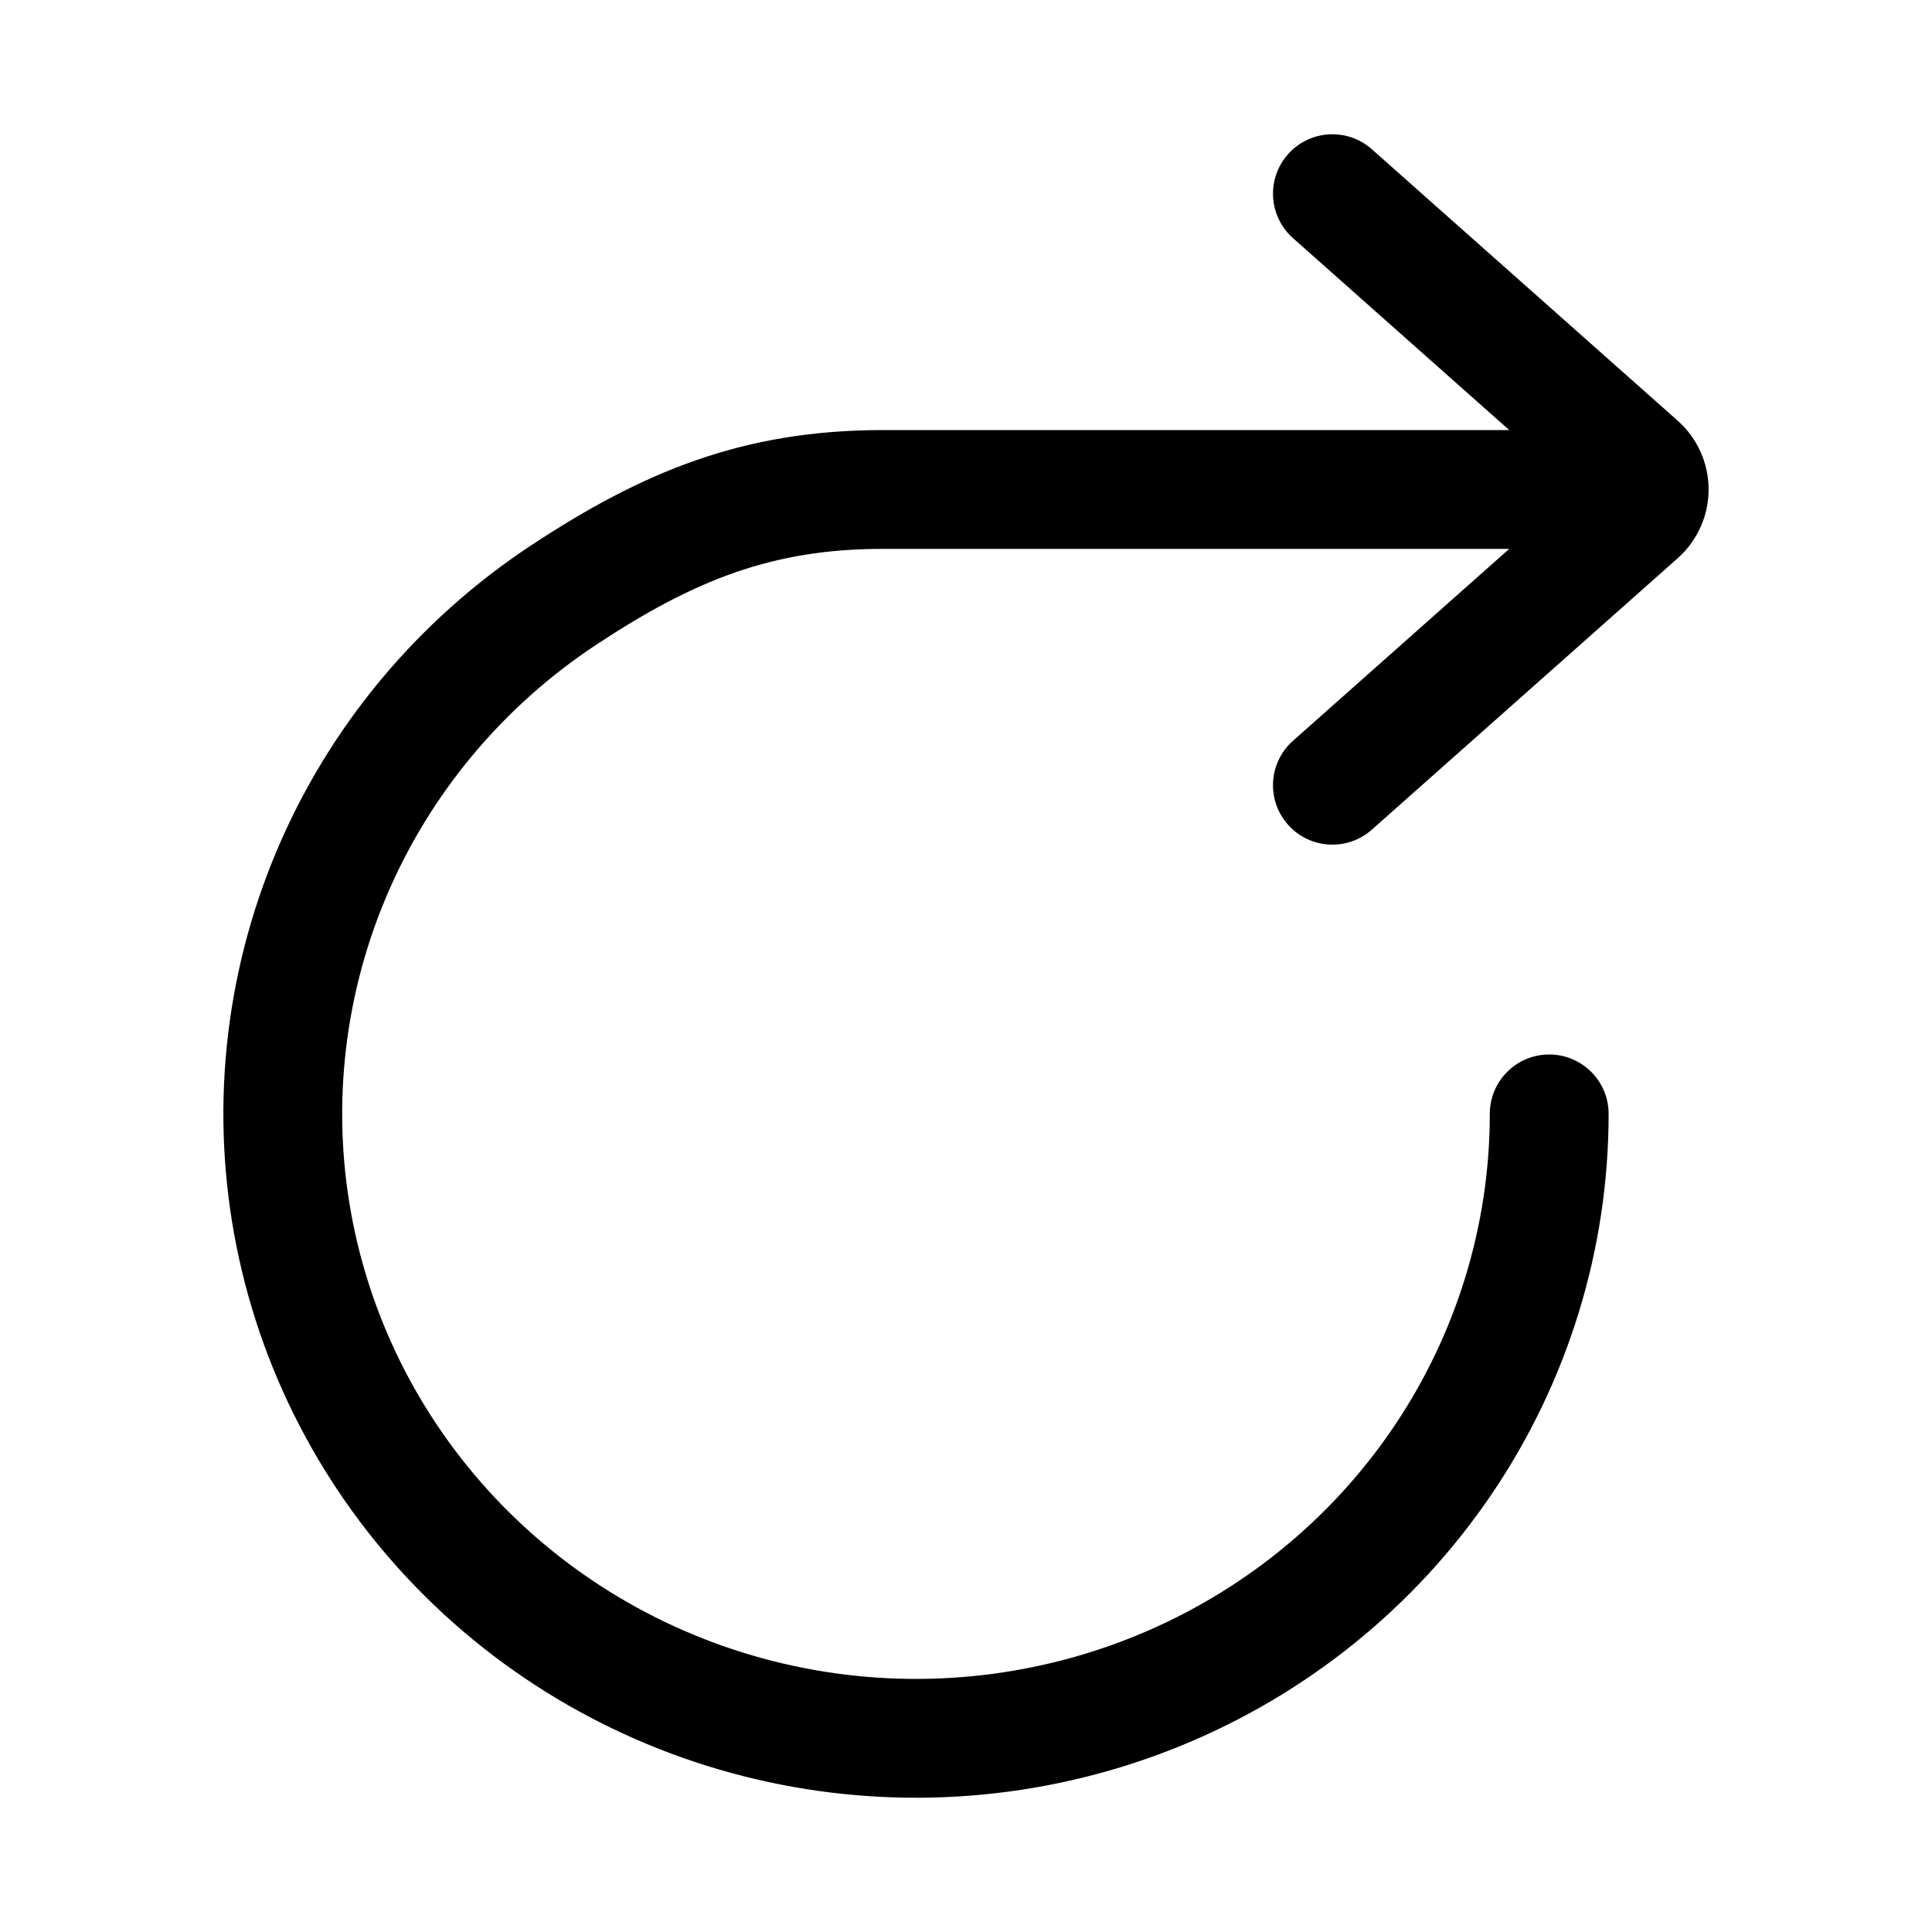
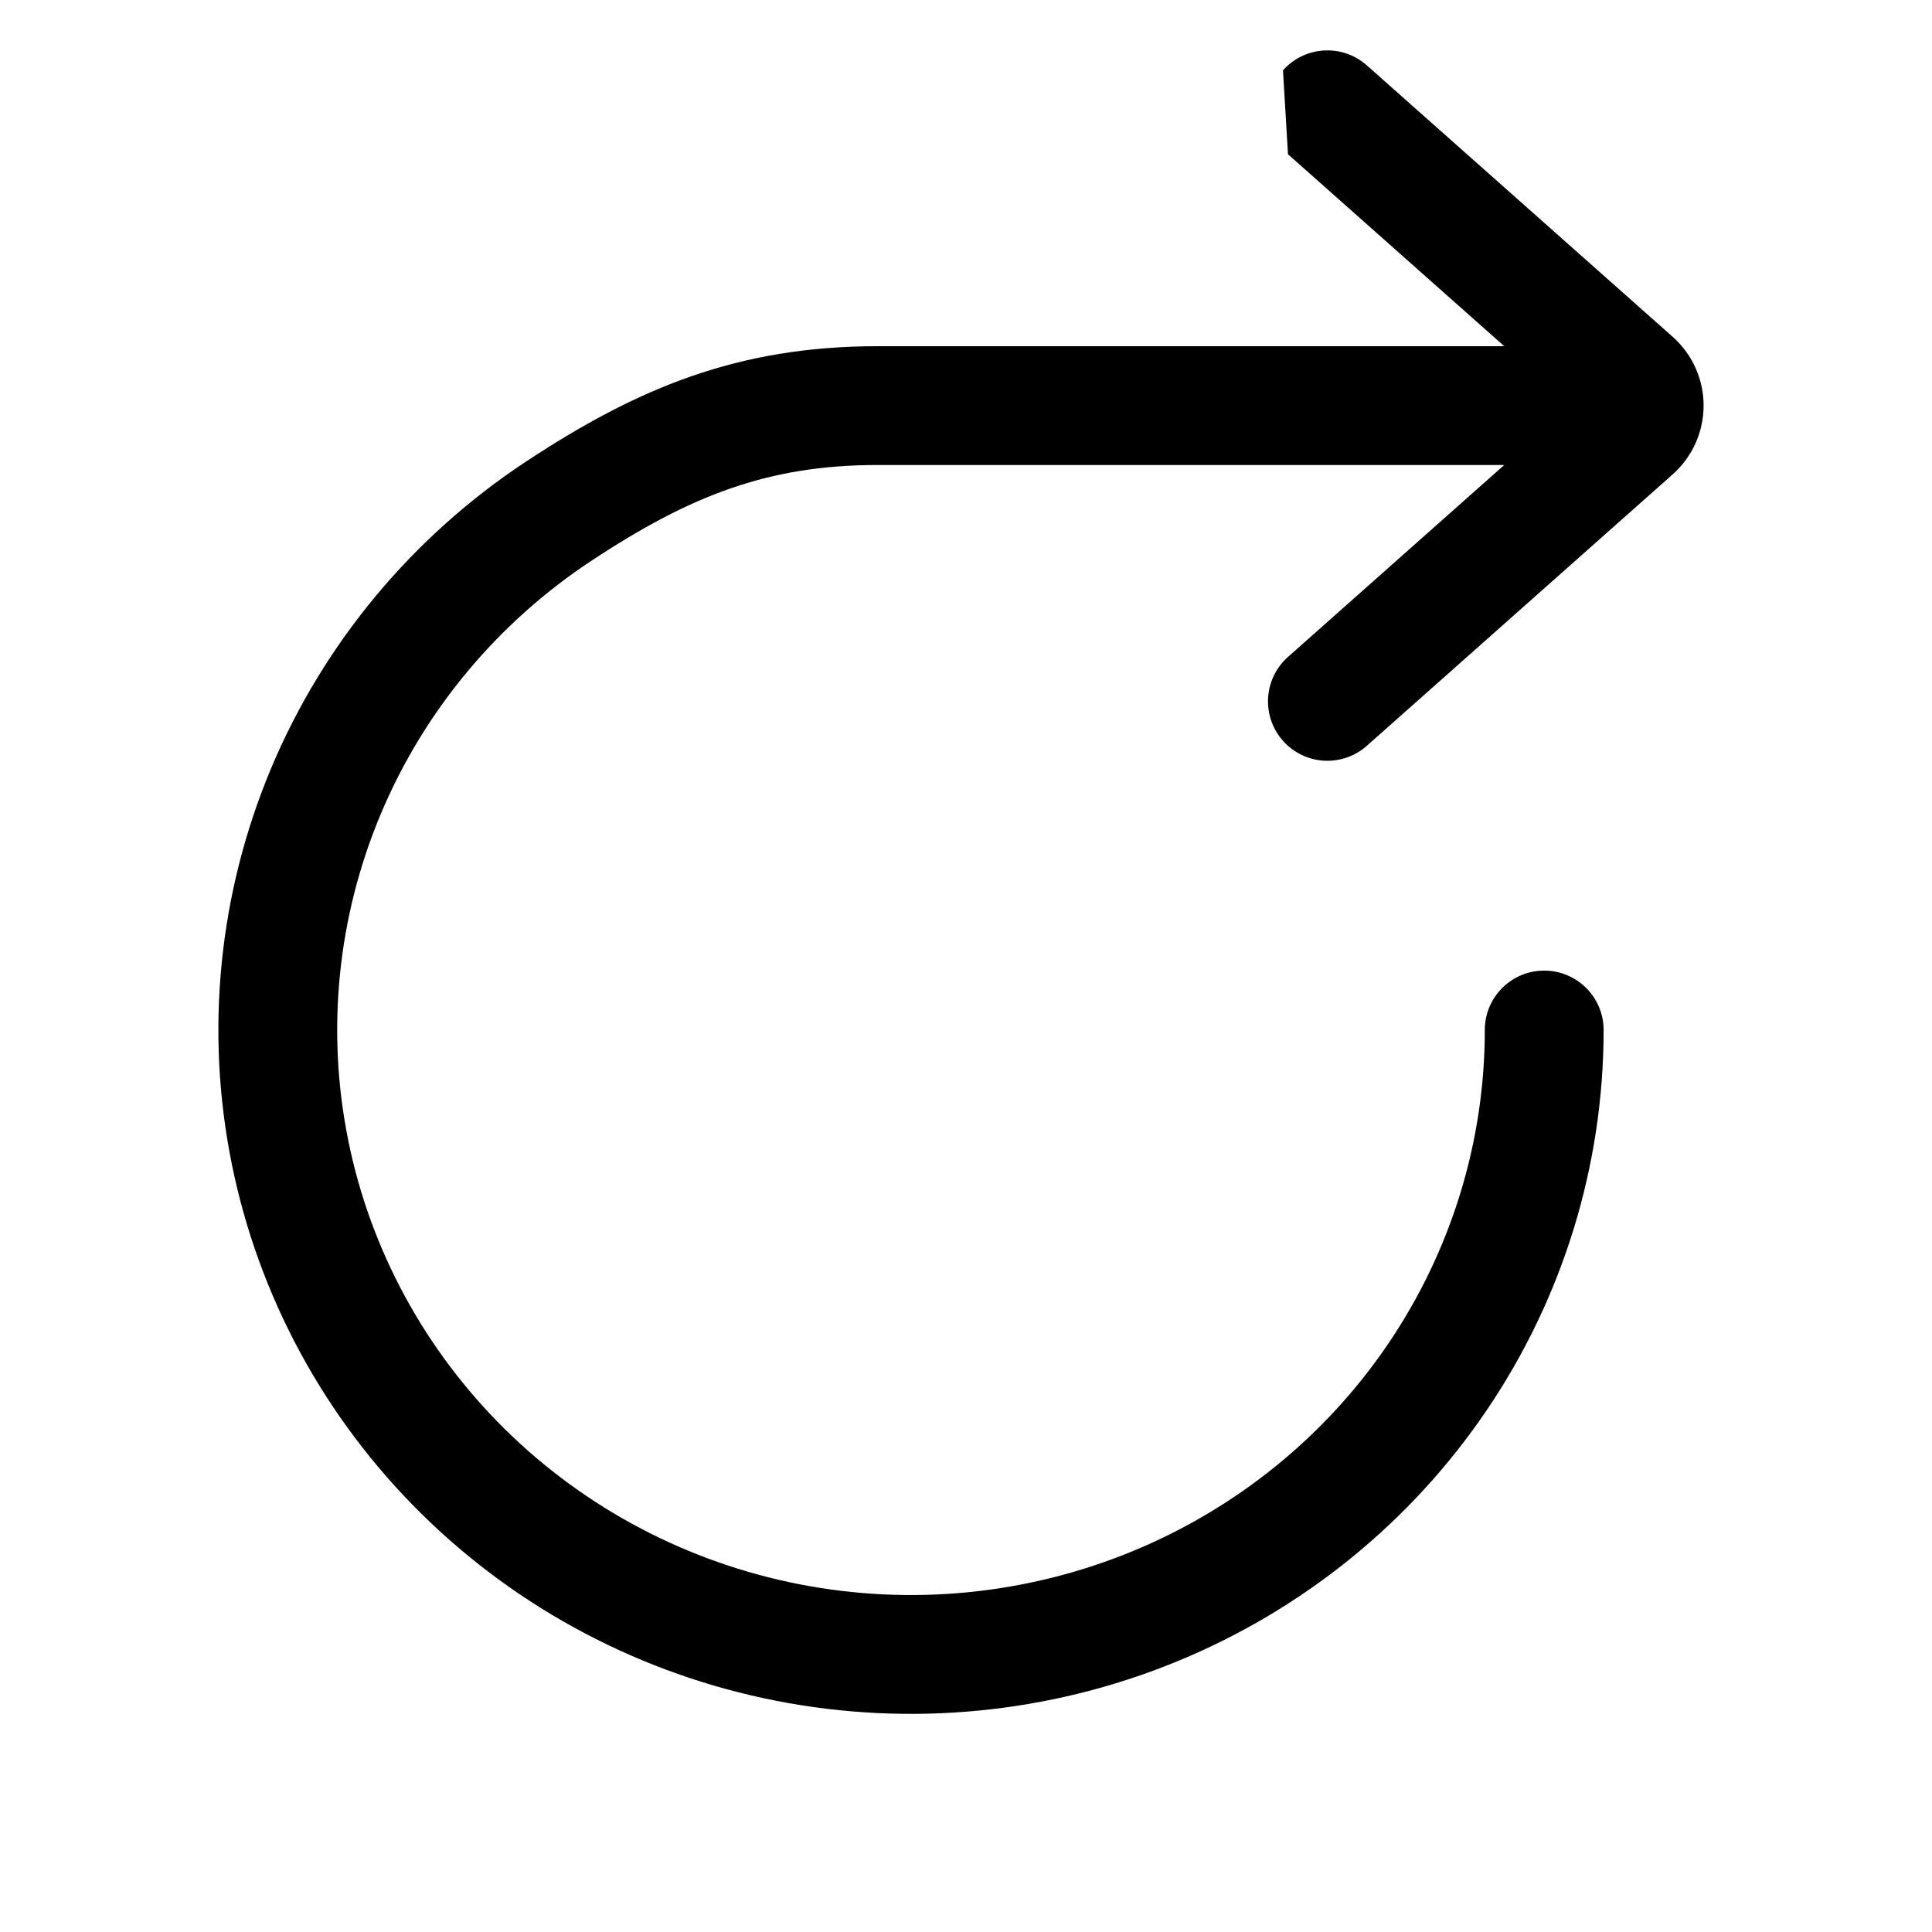
<svg xmlns="http://www.w3.org/2000/svg" fill="#000000" width="800px" height="800px" version="1.1" viewBox="144 144 512 512">
-   <path d="m485.33 184.88c-5.773 6.504-5.18 16.453 1.324 22.227l57.312 50.867h-166.05c-37.156 0-63.75 11.172-93.059 30.484-30.184 19.887-53.738 48.176-67.66 81.316-13.918 33.141-17.566 69.621-10.465 104.82 7.098 35.195 24.617 67.492 50.305 92.824 25.684 25.328 58.379 42.551 93.941 49.527 35.566 6.977 72.43 3.398 105.94-10.293 33.516-13.688 62.195-36.887 82.391-66.691 20.195-29.805 30.992-64.875 30.992-100.77 0-8.695-7.051-15.742-15.746-15.742-8.695 0-15.742 7.047-15.742 15.742 0 29.566-8.891 58.484-25.57 83.105-16.684 24.621-40.422 43.844-68.23 55.203-27.816 11.359-58.434 14.336-87.973 8.543-29.539-5.793-56.645-20.094-77.895-41.051-21.25-20.957-35.699-47.625-41.547-76.629-5.852-29.004-2.852-59.066 8.629-86.402 11.484-27.336 30.941-50.734 55.953-67.215 25.883-17.051 46.512-25.289 75.734-25.289h166.05l-57.312 50.863c-6.504 5.773-7.098 15.723-1.324 22.227 5.769 6.504 15.719 7.098 22.223 1.324l81.027-71.91c5.441-4.832 8.219-11.547 8.219-18.25 0-6.703-2.777-13.418-8.219-18.25l-7.527 8.484 7.527-8.484-81.027-71.91c-6.504-5.773-16.453-5.18-22.223 1.324z" fill-rule="evenodd" />
+   <path d="m485.33 184.88l57.312 50.867h-166.05c-37.156 0-63.75 11.172-93.059 30.484-30.184 19.887-53.738 48.176-67.66 81.316-13.918 33.141-17.566 69.621-10.465 104.82 7.098 35.195 24.617 67.492 50.305 92.824 25.684 25.328 58.379 42.551 93.941 49.527 35.566 6.977 72.43 3.398 105.94-10.293 33.516-13.688 62.195-36.887 82.391-66.691 20.195-29.805 30.992-64.875 30.992-100.77 0-8.695-7.051-15.742-15.746-15.742-8.695 0-15.742 7.047-15.742 15.742 0 29.566-8.891 58.484-25.57 83.105-16.684 24.621-40.422 43.844-68.23 55.203-27.816 11.359-58.434 14.336-87.973 8.543-29.539-5.793-56.645-20.094-77.895-41.051-21.25-20.957-35.699-47.625-41.547-76.629-5.852-29.004-2.852-59.066 8.629-86.402 11.484-27.336 30.941-50.734 55.953-67.215 25.883-17.051 46.512-25.289 75.734-25.289h166.05l-57.312 50.863c-6.504 5.773-7.098 15.723-1.324 22.227 5.769 6.504 15.719 7.098 22.223 1.324l81.027-71.91c5.441-4.832 8.219-11.547 8.219-18.25 0-6.703-2.777-13.418-8.219-18.25l-7.527 8.484 7.527-8.484-81.027-71.91c-6.504-5.773-16.453-5.18-22.223 1.324z" fill-rule="evenodd" />
</svg>